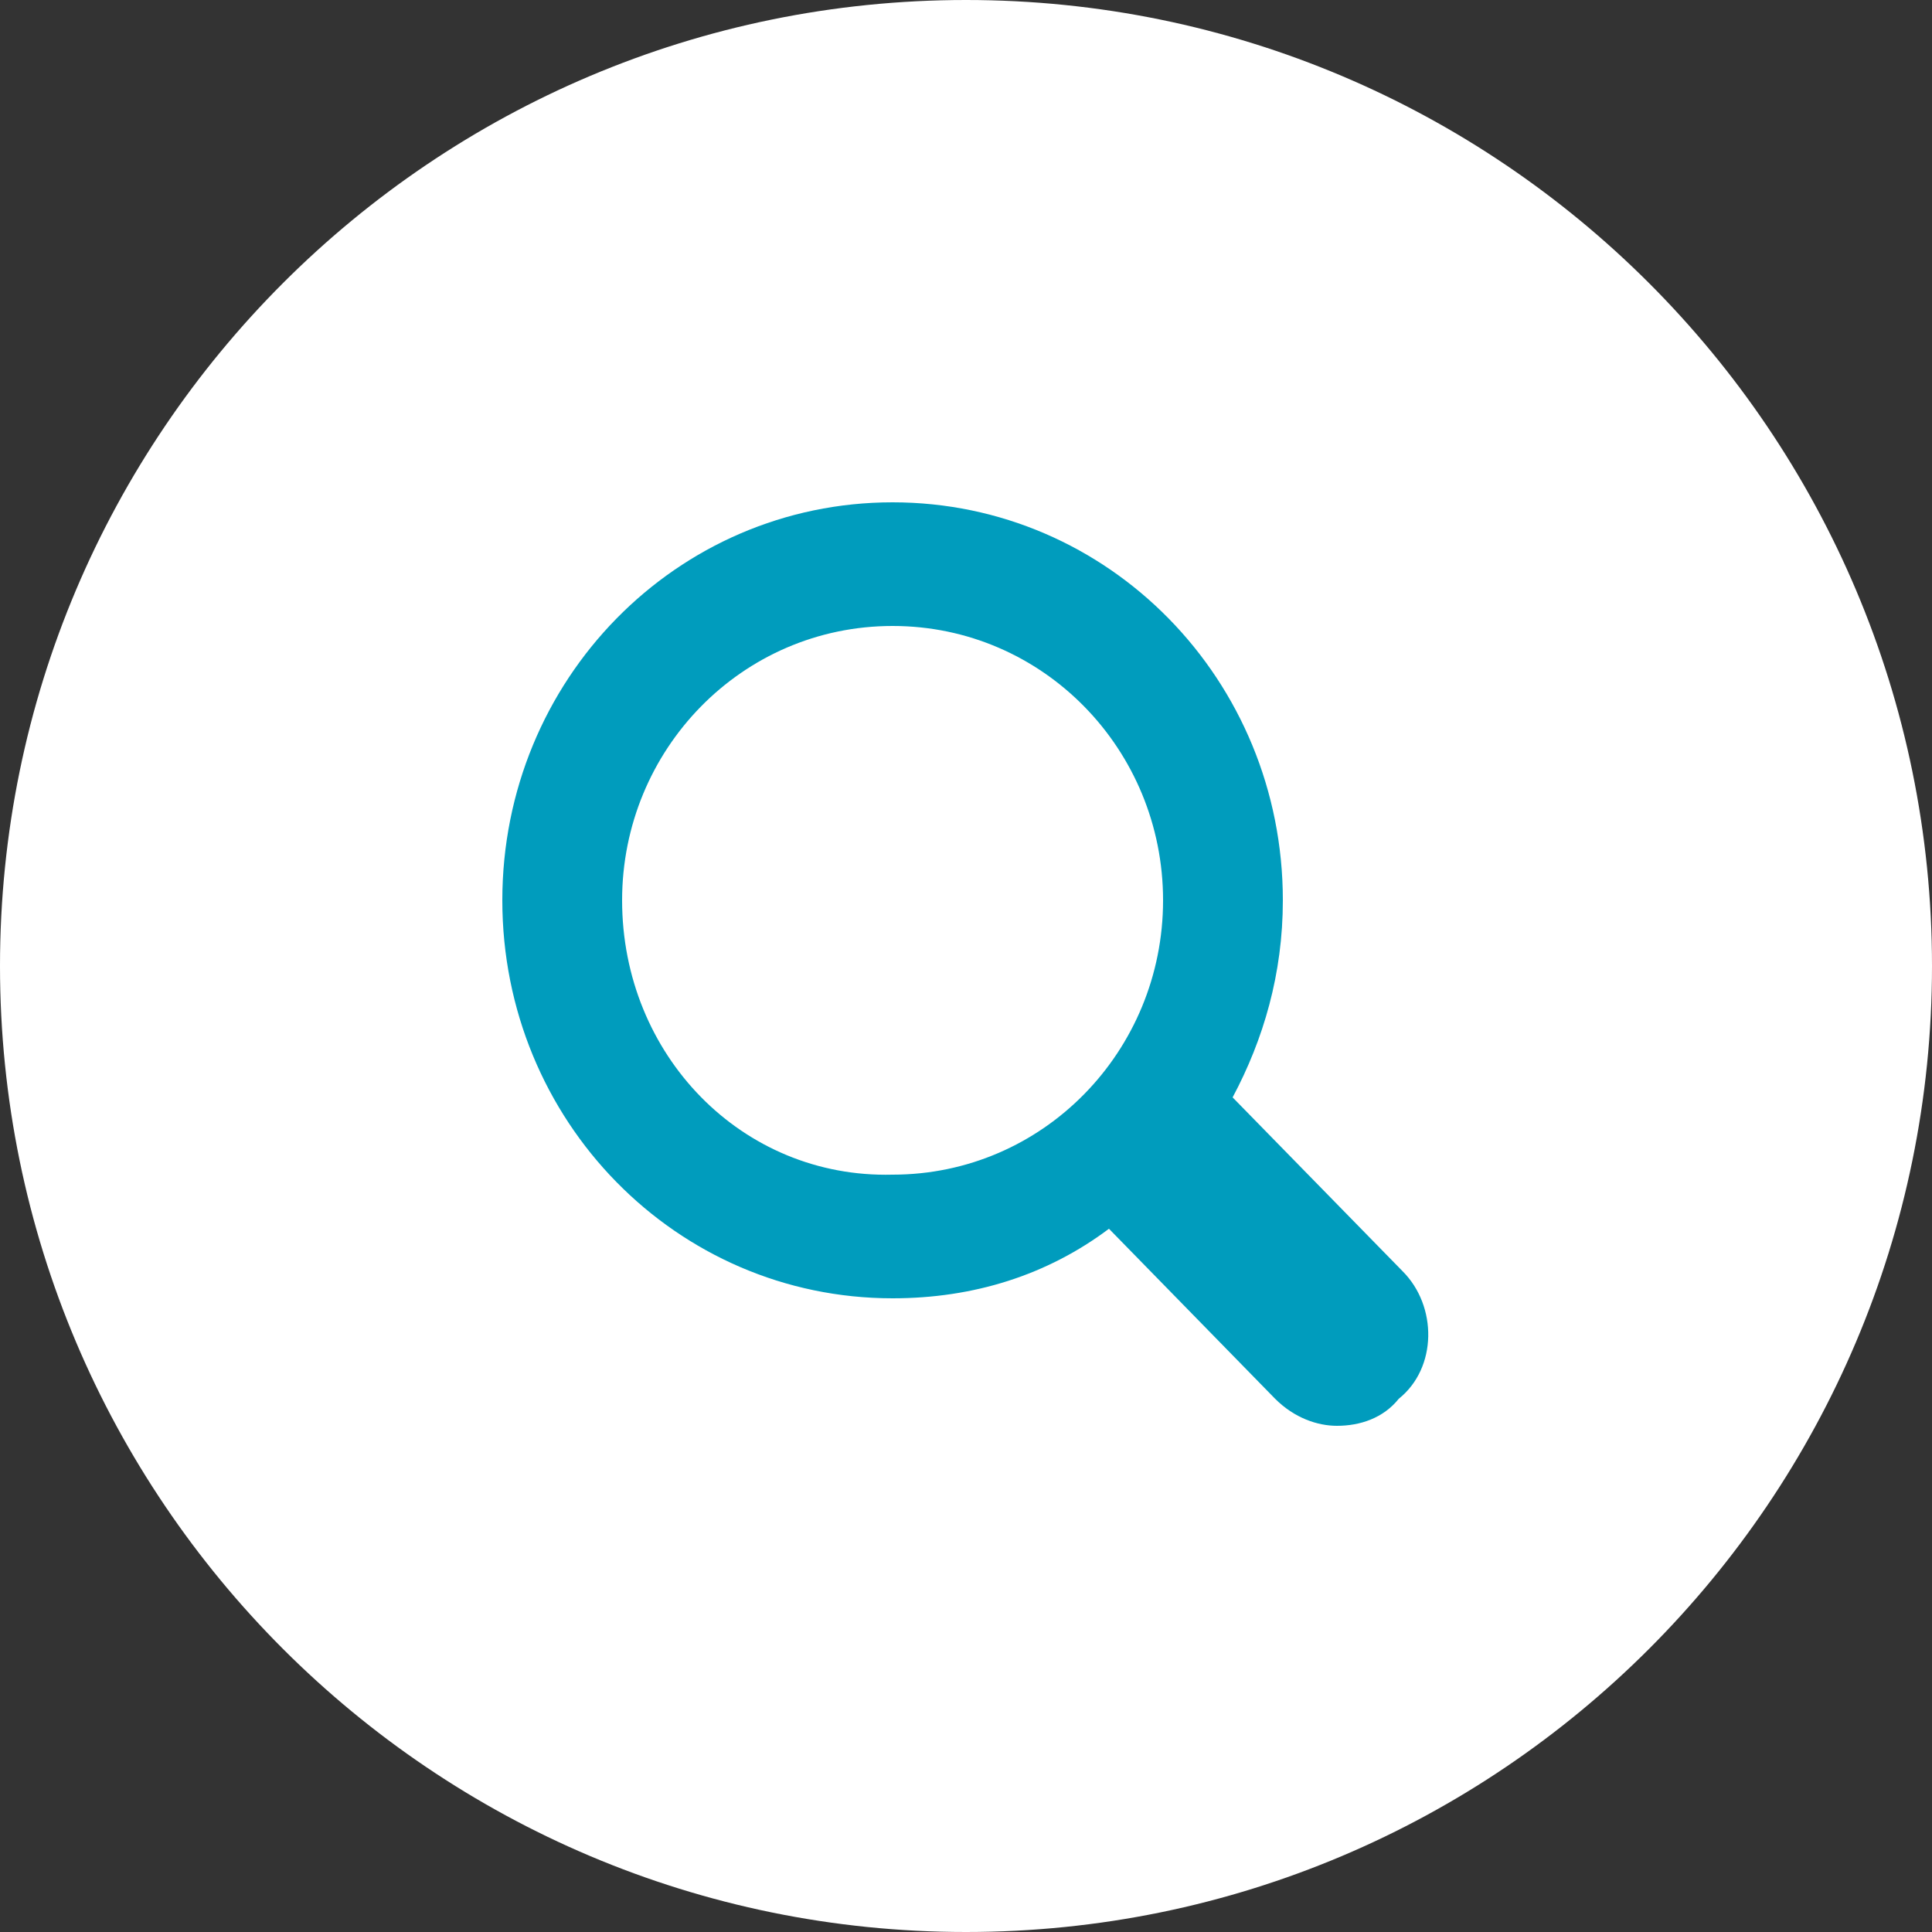
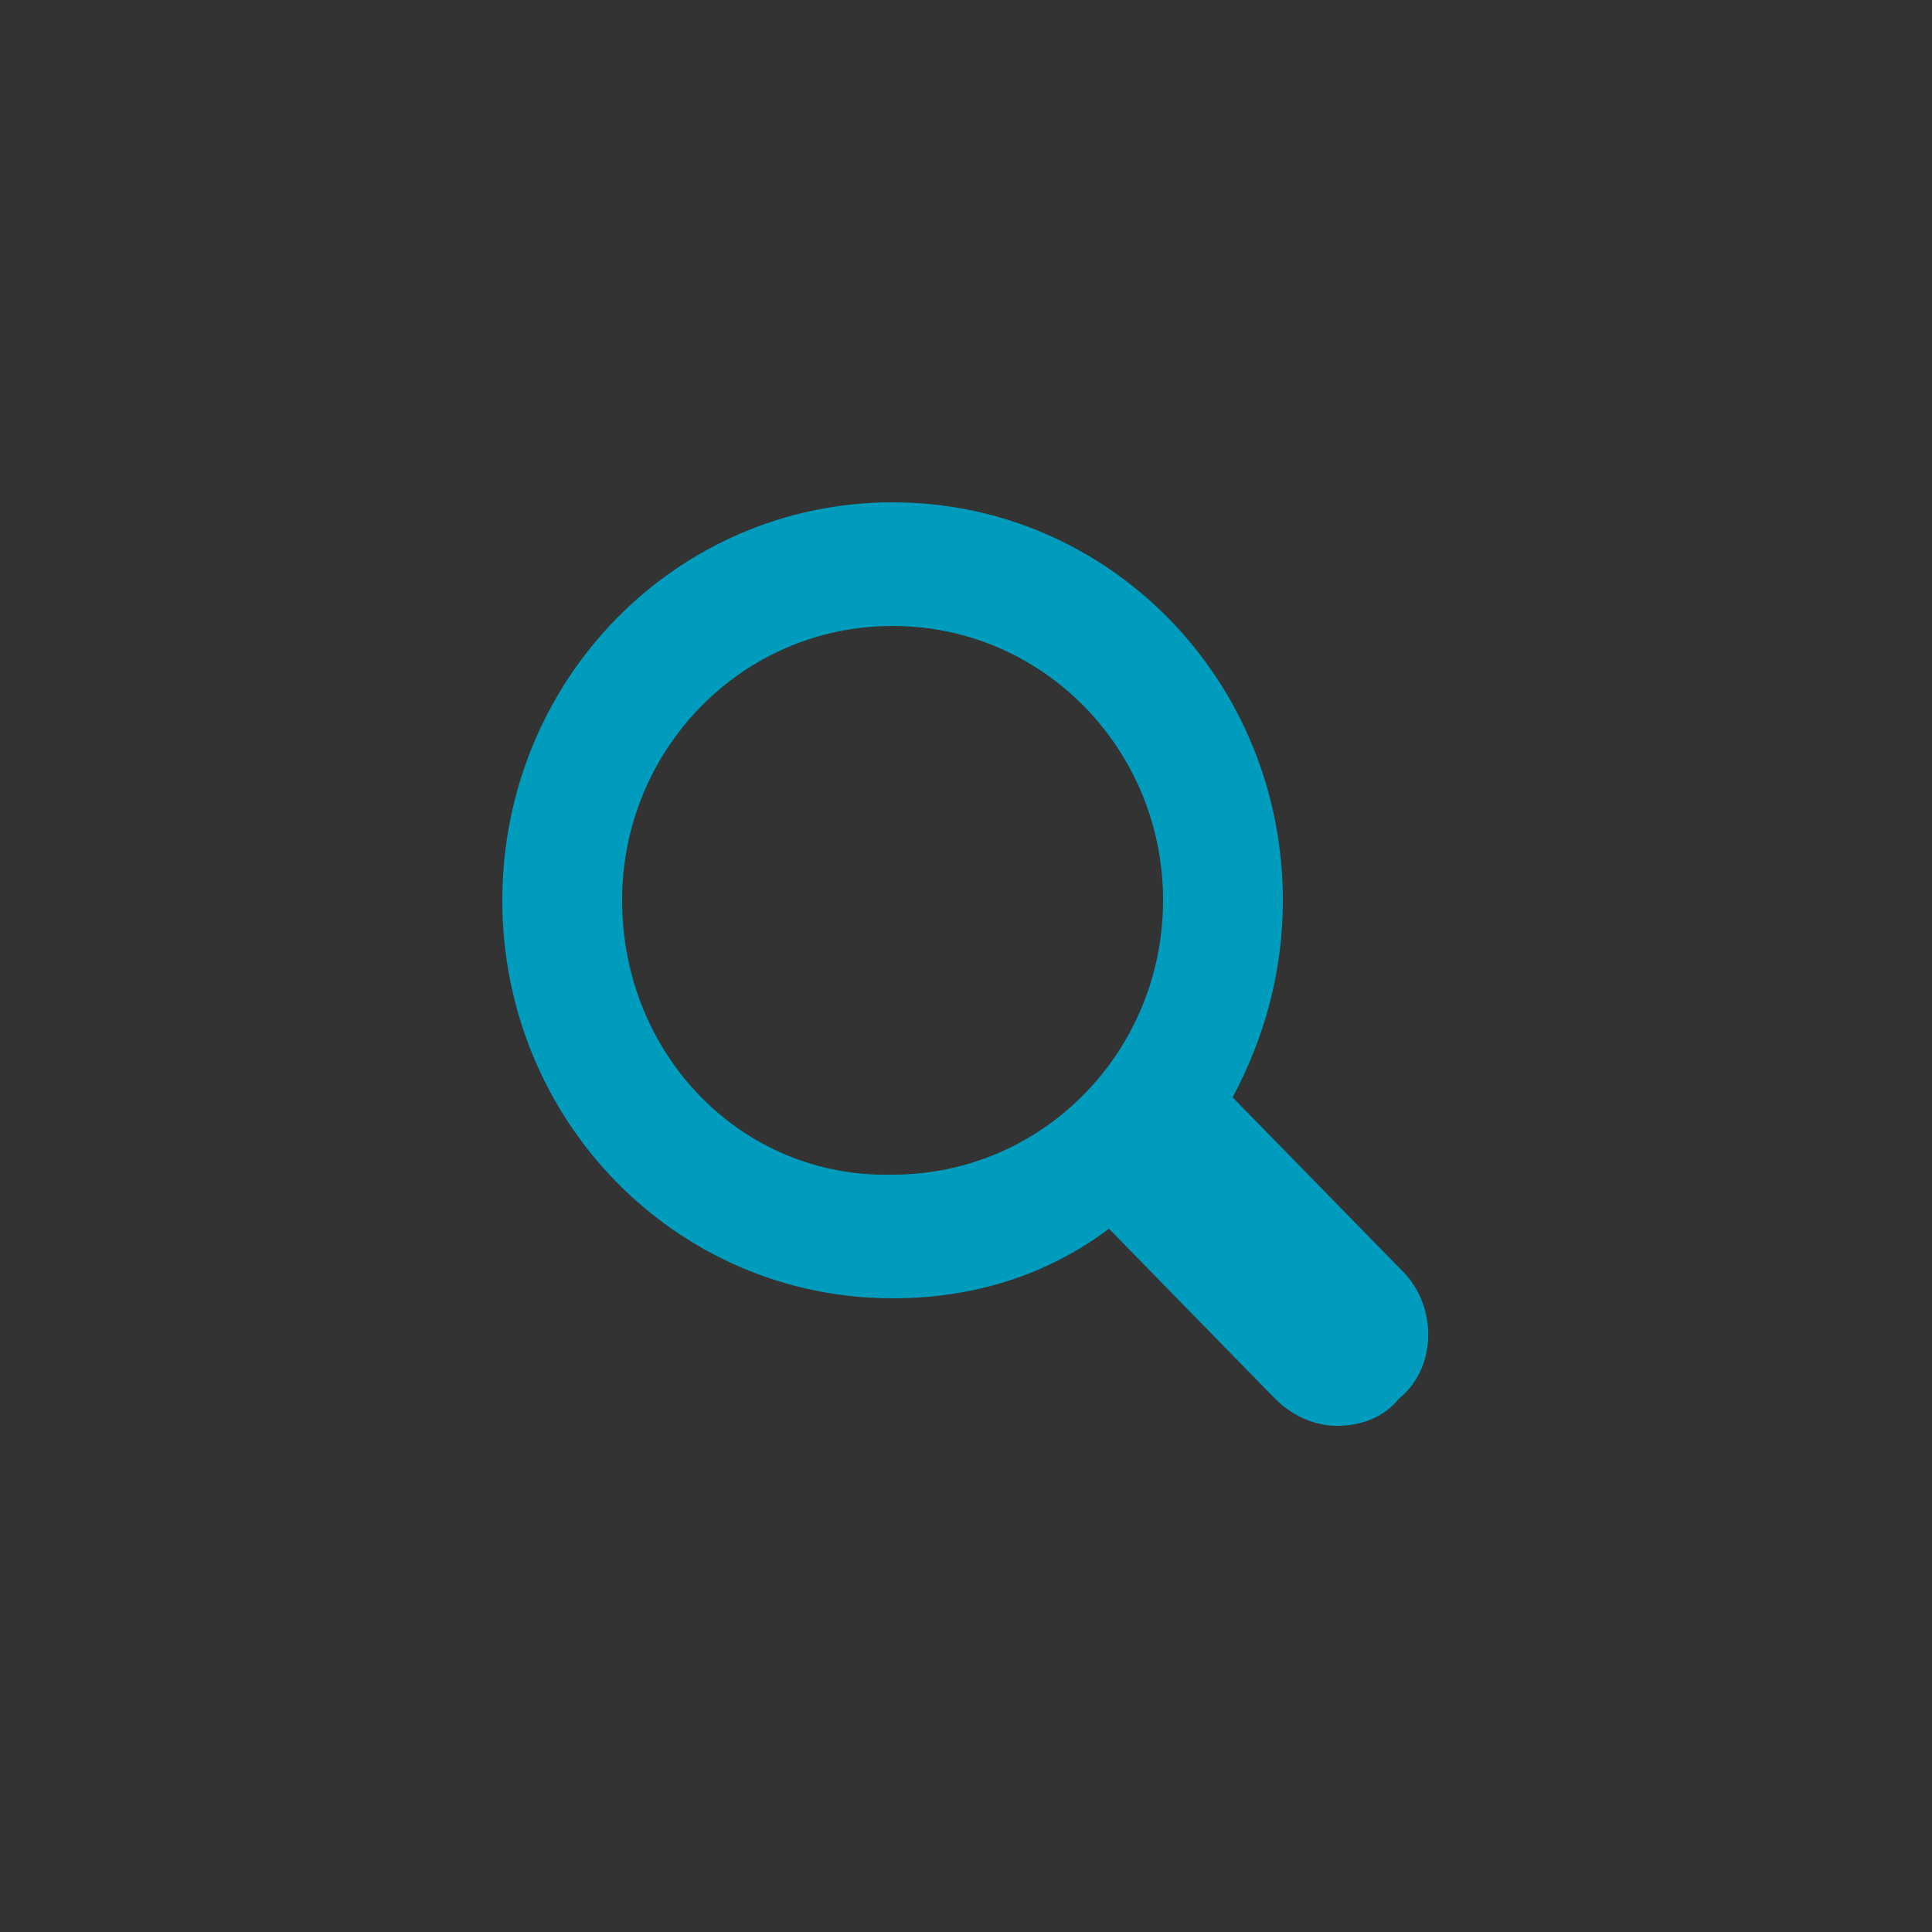
<svg xmlns="http://www.w3.org/2000/svg" width="50" height="50" style="enable-background:new 0 0 50 50" xml:space="preserve">
  <rect width="100%" height="100%" fill="#333333" stroke="none" />
-   <path d="M25 0c13.8 0 25 11.2 25 25S38.8 50 25 50 0 38.8 0 25 11.2 0 25 0z" style="fill-rule:evenodd;clip-rule:evenodd;fill:#fff" />
  <path d="m36.3 32.9-4.4-4.5c.8-1.5 1.3-3.2 1.3-5.1 0-5.7-4.5-10.3-10.1-10.3S13 17.6 13 23.3c0 5.7 4.5 10.3 10.1 10.3 2.1 0 4-.6 5.6-1.8l4.3 4.4c.5.5 1.1.7 1.6.7.6 0 1.2-.2 1.6-.7 1-.8 1-2.4.1-3.3zm-20.2-9.6c0-3.9 3.1-7.1 7-7.1s7 3.2 7 7.1c0 3.9-3.1 7.1-7 7.1-3.9.1-7-3.1-7-7.1z" style="fill:#009cbd" />
</svg>